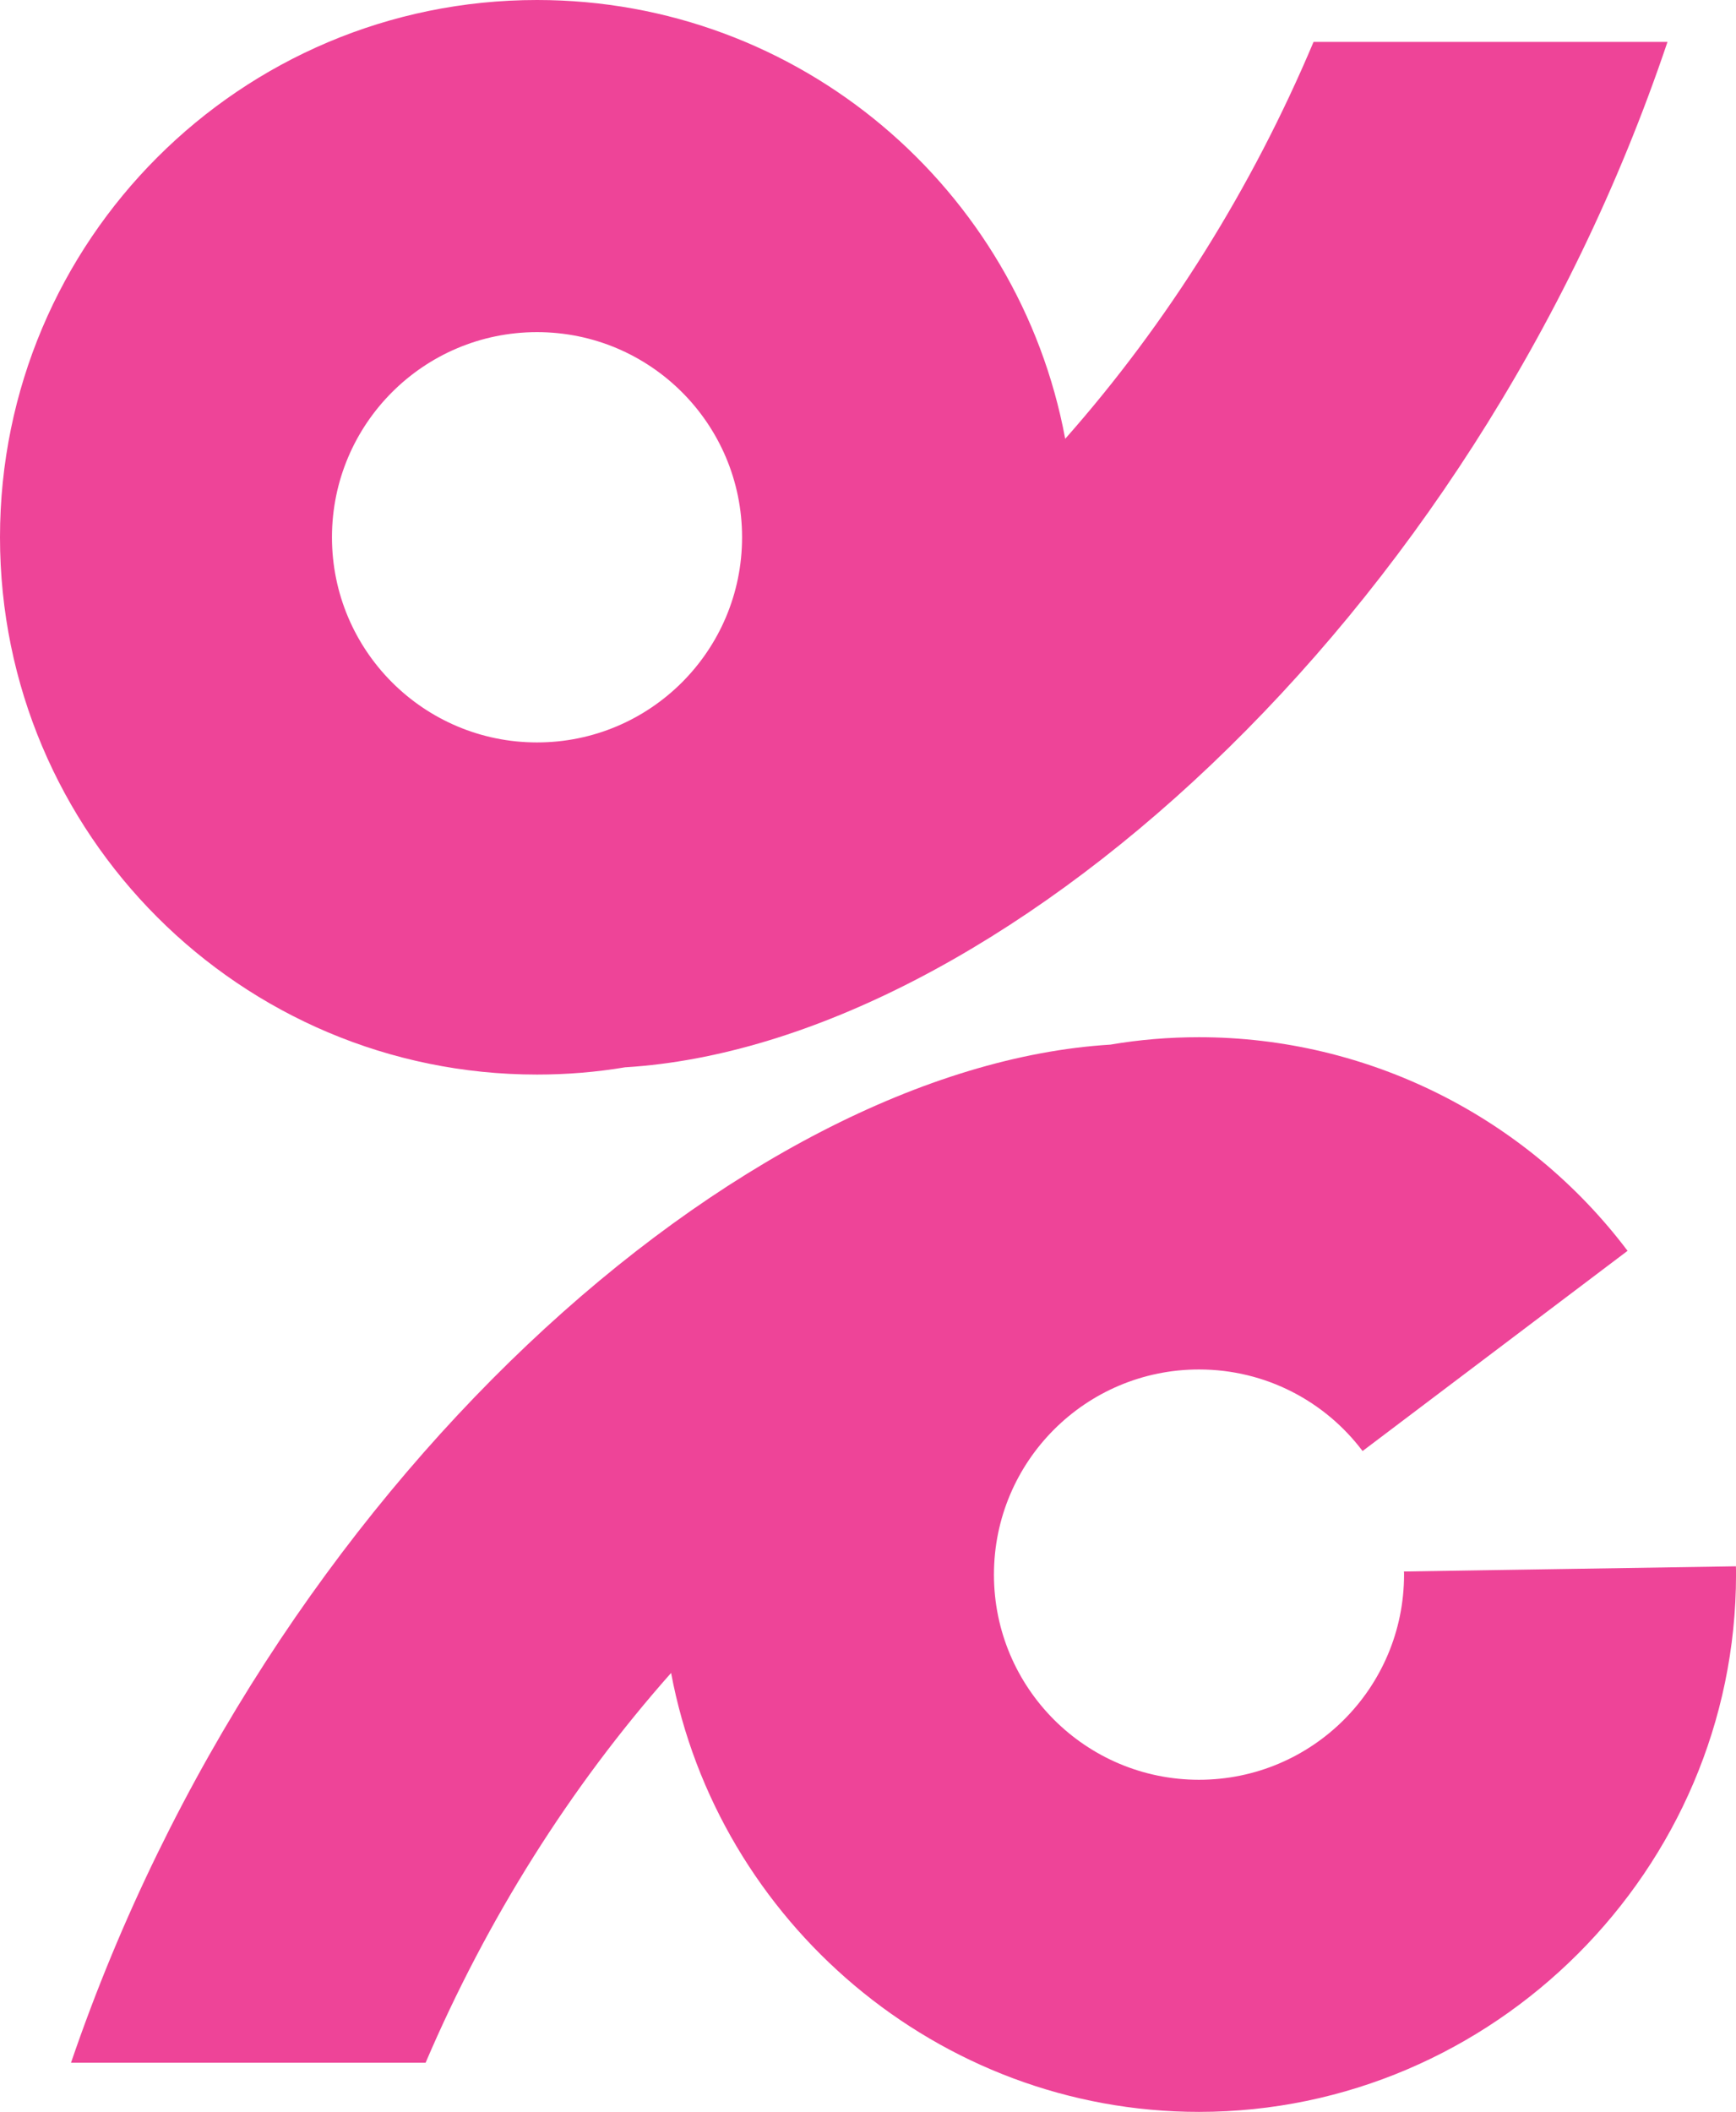
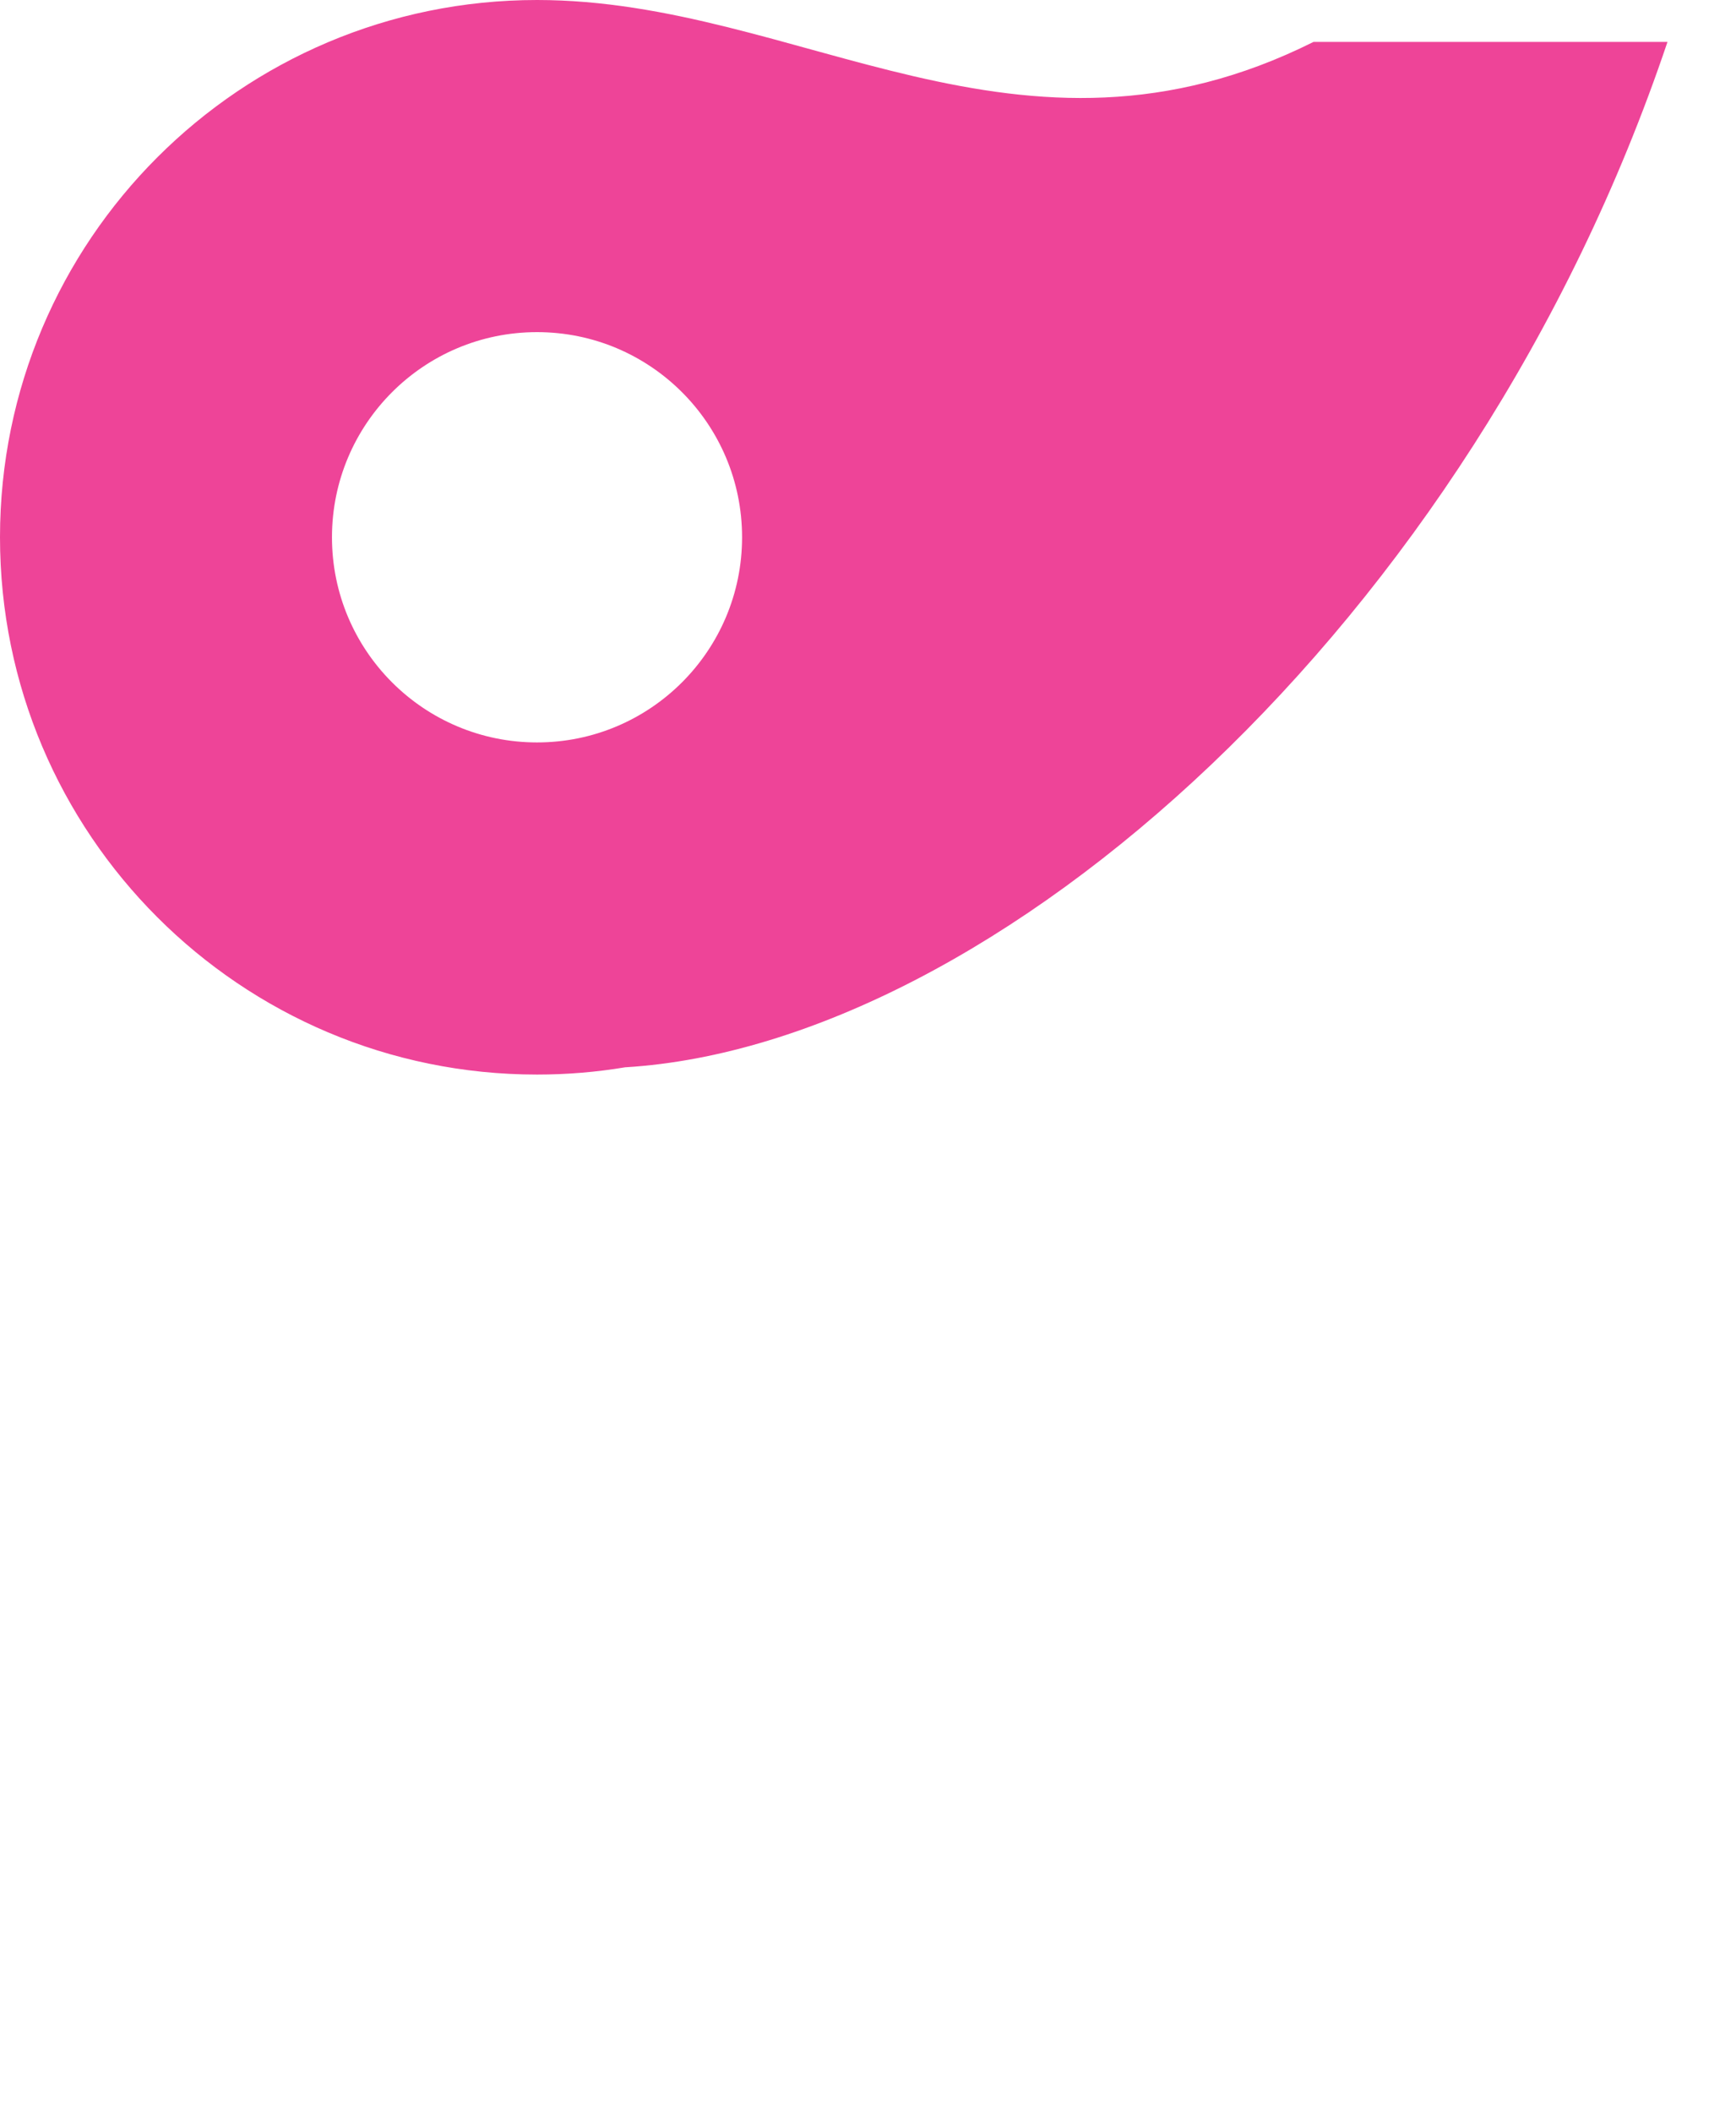
<svg xmlns="http://www.w3.org/2000/svg" id="Layer_1" data-name="Layer 1" viewBox="0 0 1052.68 1280">
  <defs>
    <style>
      .cls-1 {
        fill: #ee4498;
      }
    </style>
  </defs>
-   <path class="cls-1" d="M1052.61,949.32l-201.3,3.15c.08.63.08,1.26.08,1.89,0,68.68-55.67,124.34-124.34,124.34s-124.34-55.67-124.34-124.34,55.67-124.34,124.34-124.34c40.53,0,76.56,19.4,99.19,49.44l160.69-121.35c-61.5-81.45-157.85-129.47-259.88-129.47-18.29,0-36.19,1.5-53.69,4.49-222.35,13.56-510.3,265.79-630.3,617.06h215.02c37.06-86.65,87.52-167.08,148.86-236.23,28.31,150.6,161.79,266.03,320.12,266.03,178.59,0,325.64-146.97,325.64-325.64,0-1.73,0-3.39-.08-5.05Z" />
-   <path class="cls-1" d="M325.64,651.28c18.21,0,36.11-1.5,53.54-4.42h.24c223.29-13.72,512.66-268,631.72-621.47h-214.62c-37.22,88.31-88.39,170.23-150.6,240.56C617.84,114.64,485.07,0,325.64,0,145.79,0,0,145.79,0,325.64s145.79,325.64,325.64,325.64ZM325.64,201.3c68.68,0,124.34,55.67,124.34,124.34s-55.67,124.34-124.34,124.34-124.34-55.67-124.34-124.34,55.67-124.34,124.34-124.34Z" />
+   <path class="cls-1" d="M325.64,651.28c18.21,0,36.11-1.5,53.54-4.42h.24c223.29-13.72,512.66-268,631.72-621.47h-214.62C617.84,114.64,485.07,0,325.64,0,145.79,0,0,145.79,0,325.64s145.79,325.64,325.64,325.64ZM325.64,201.3c68.68,0,124.34,55.67,124.34,124.34s-55.67,124.34-124.34,124.34-124.34-55.67-124.34-124.34,55.67-124.34,124.34-124.34Z" />
</svg>